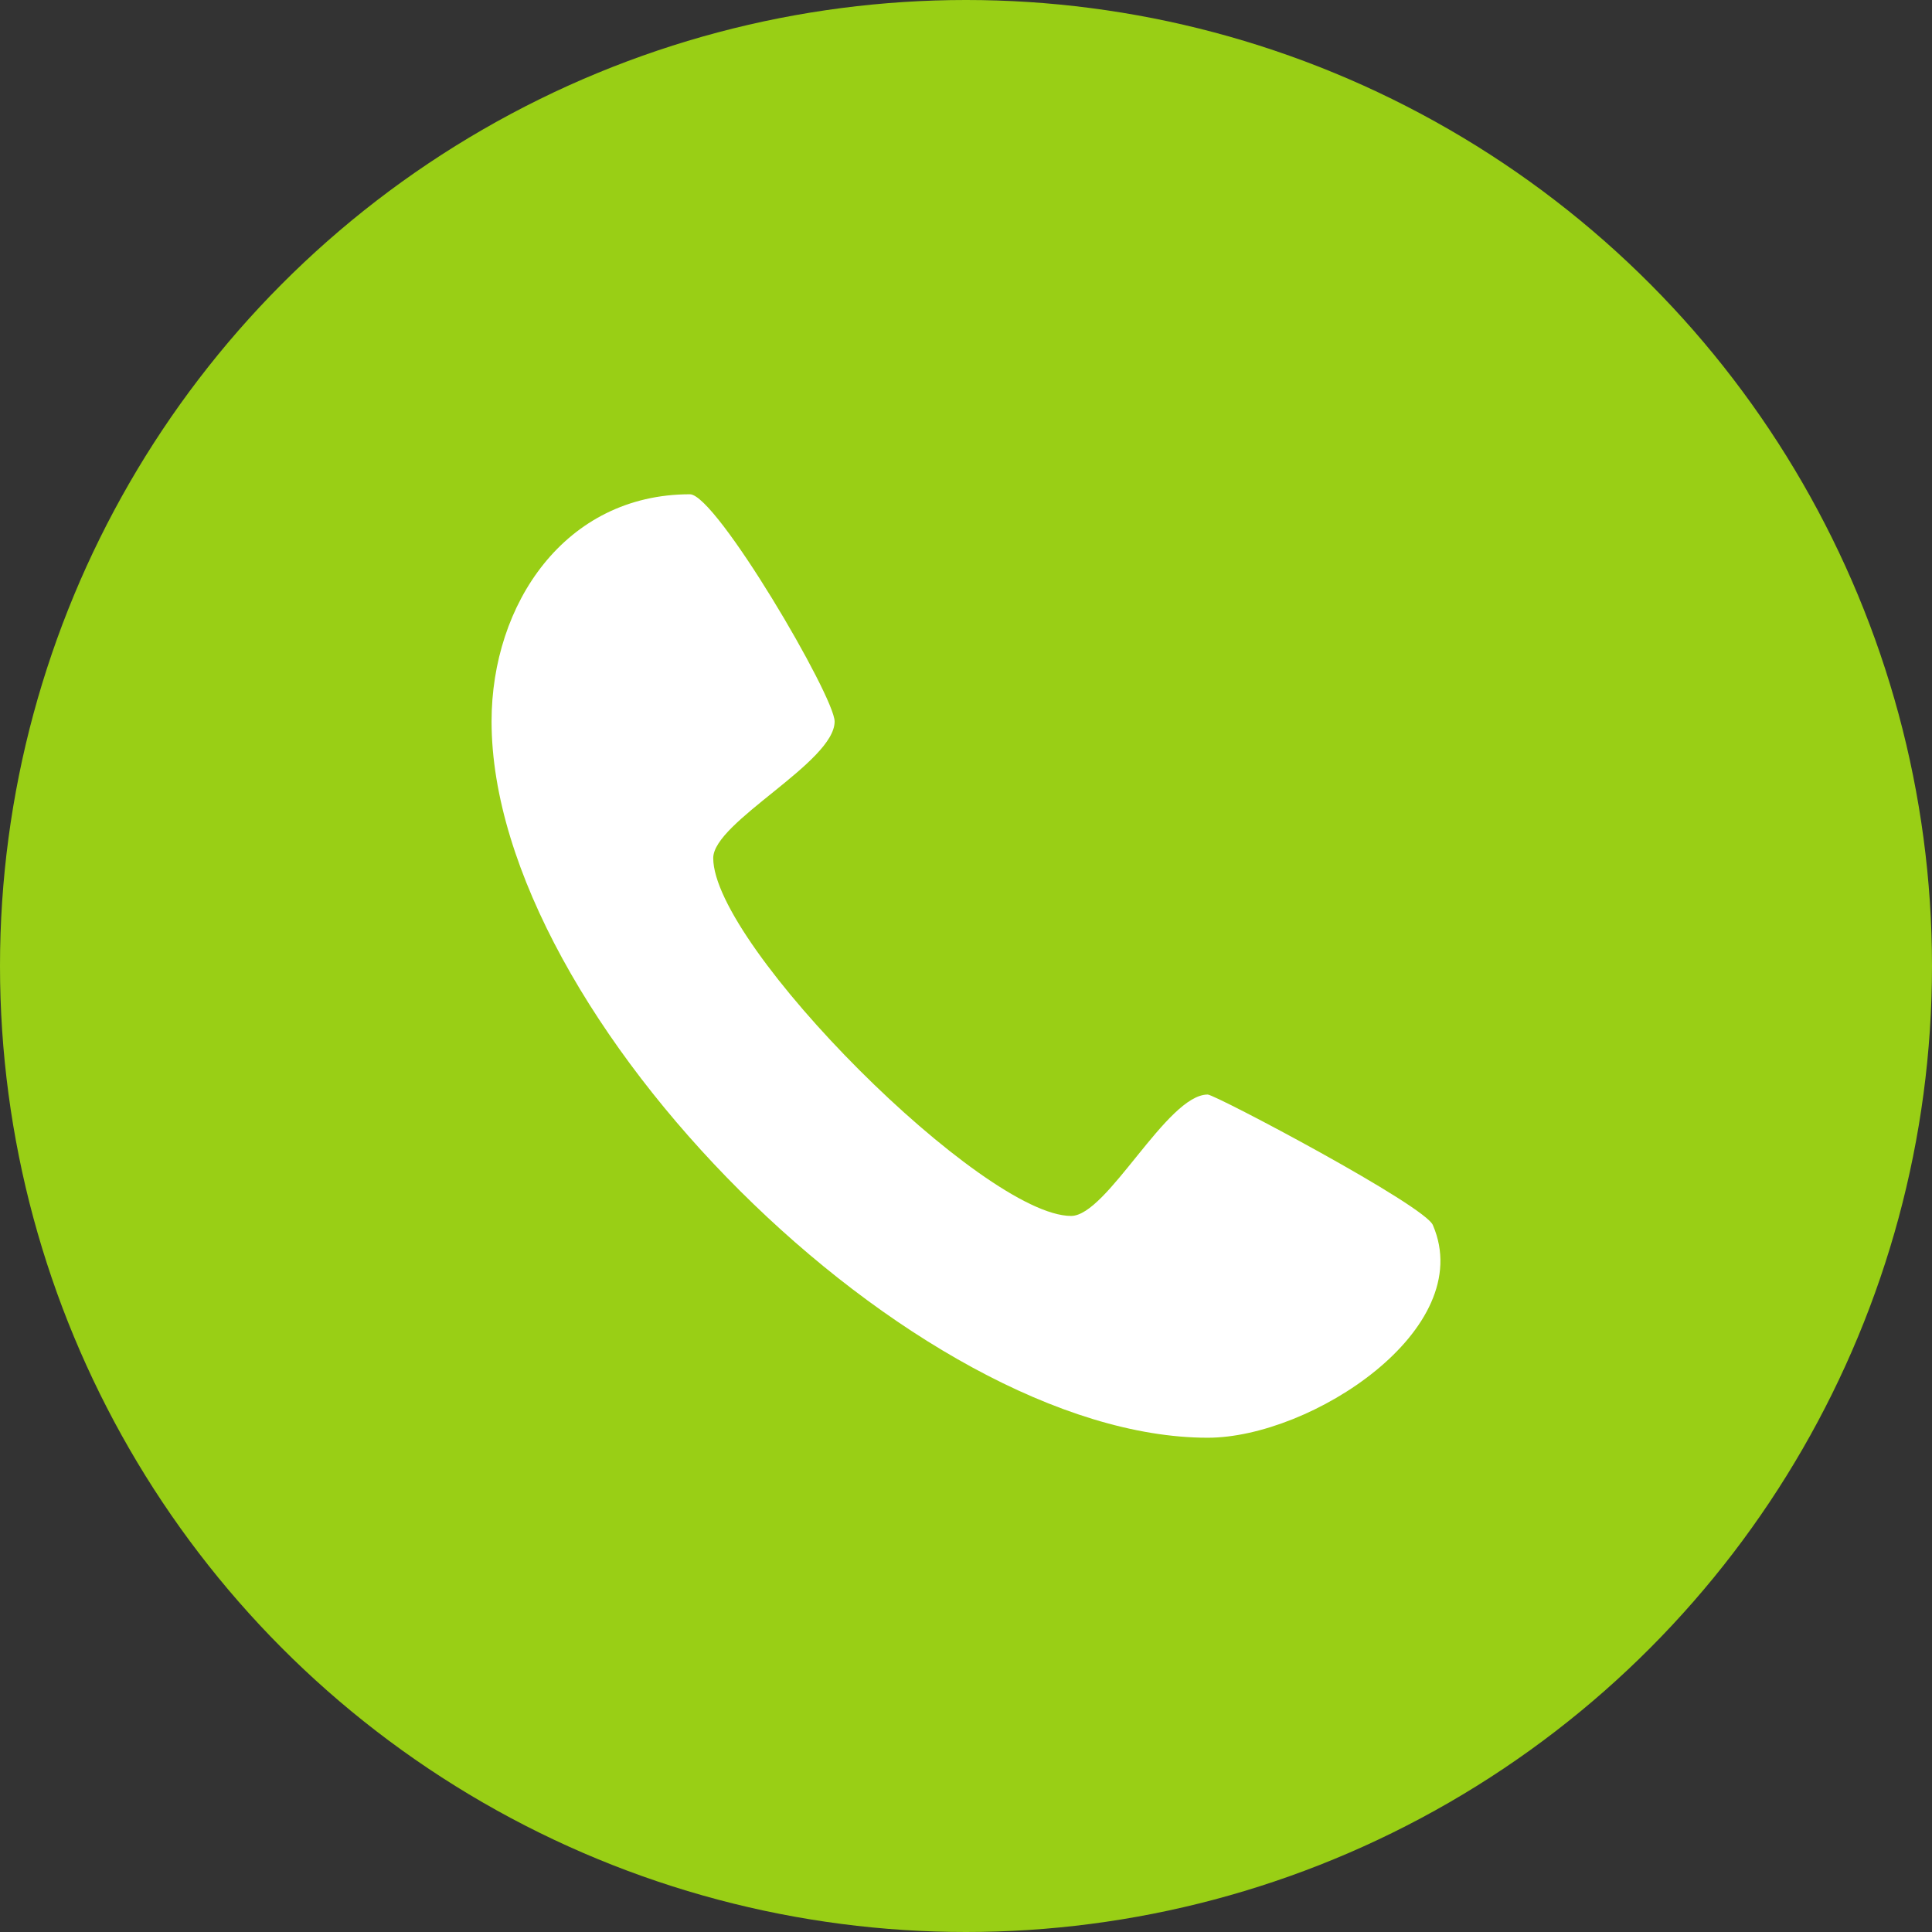
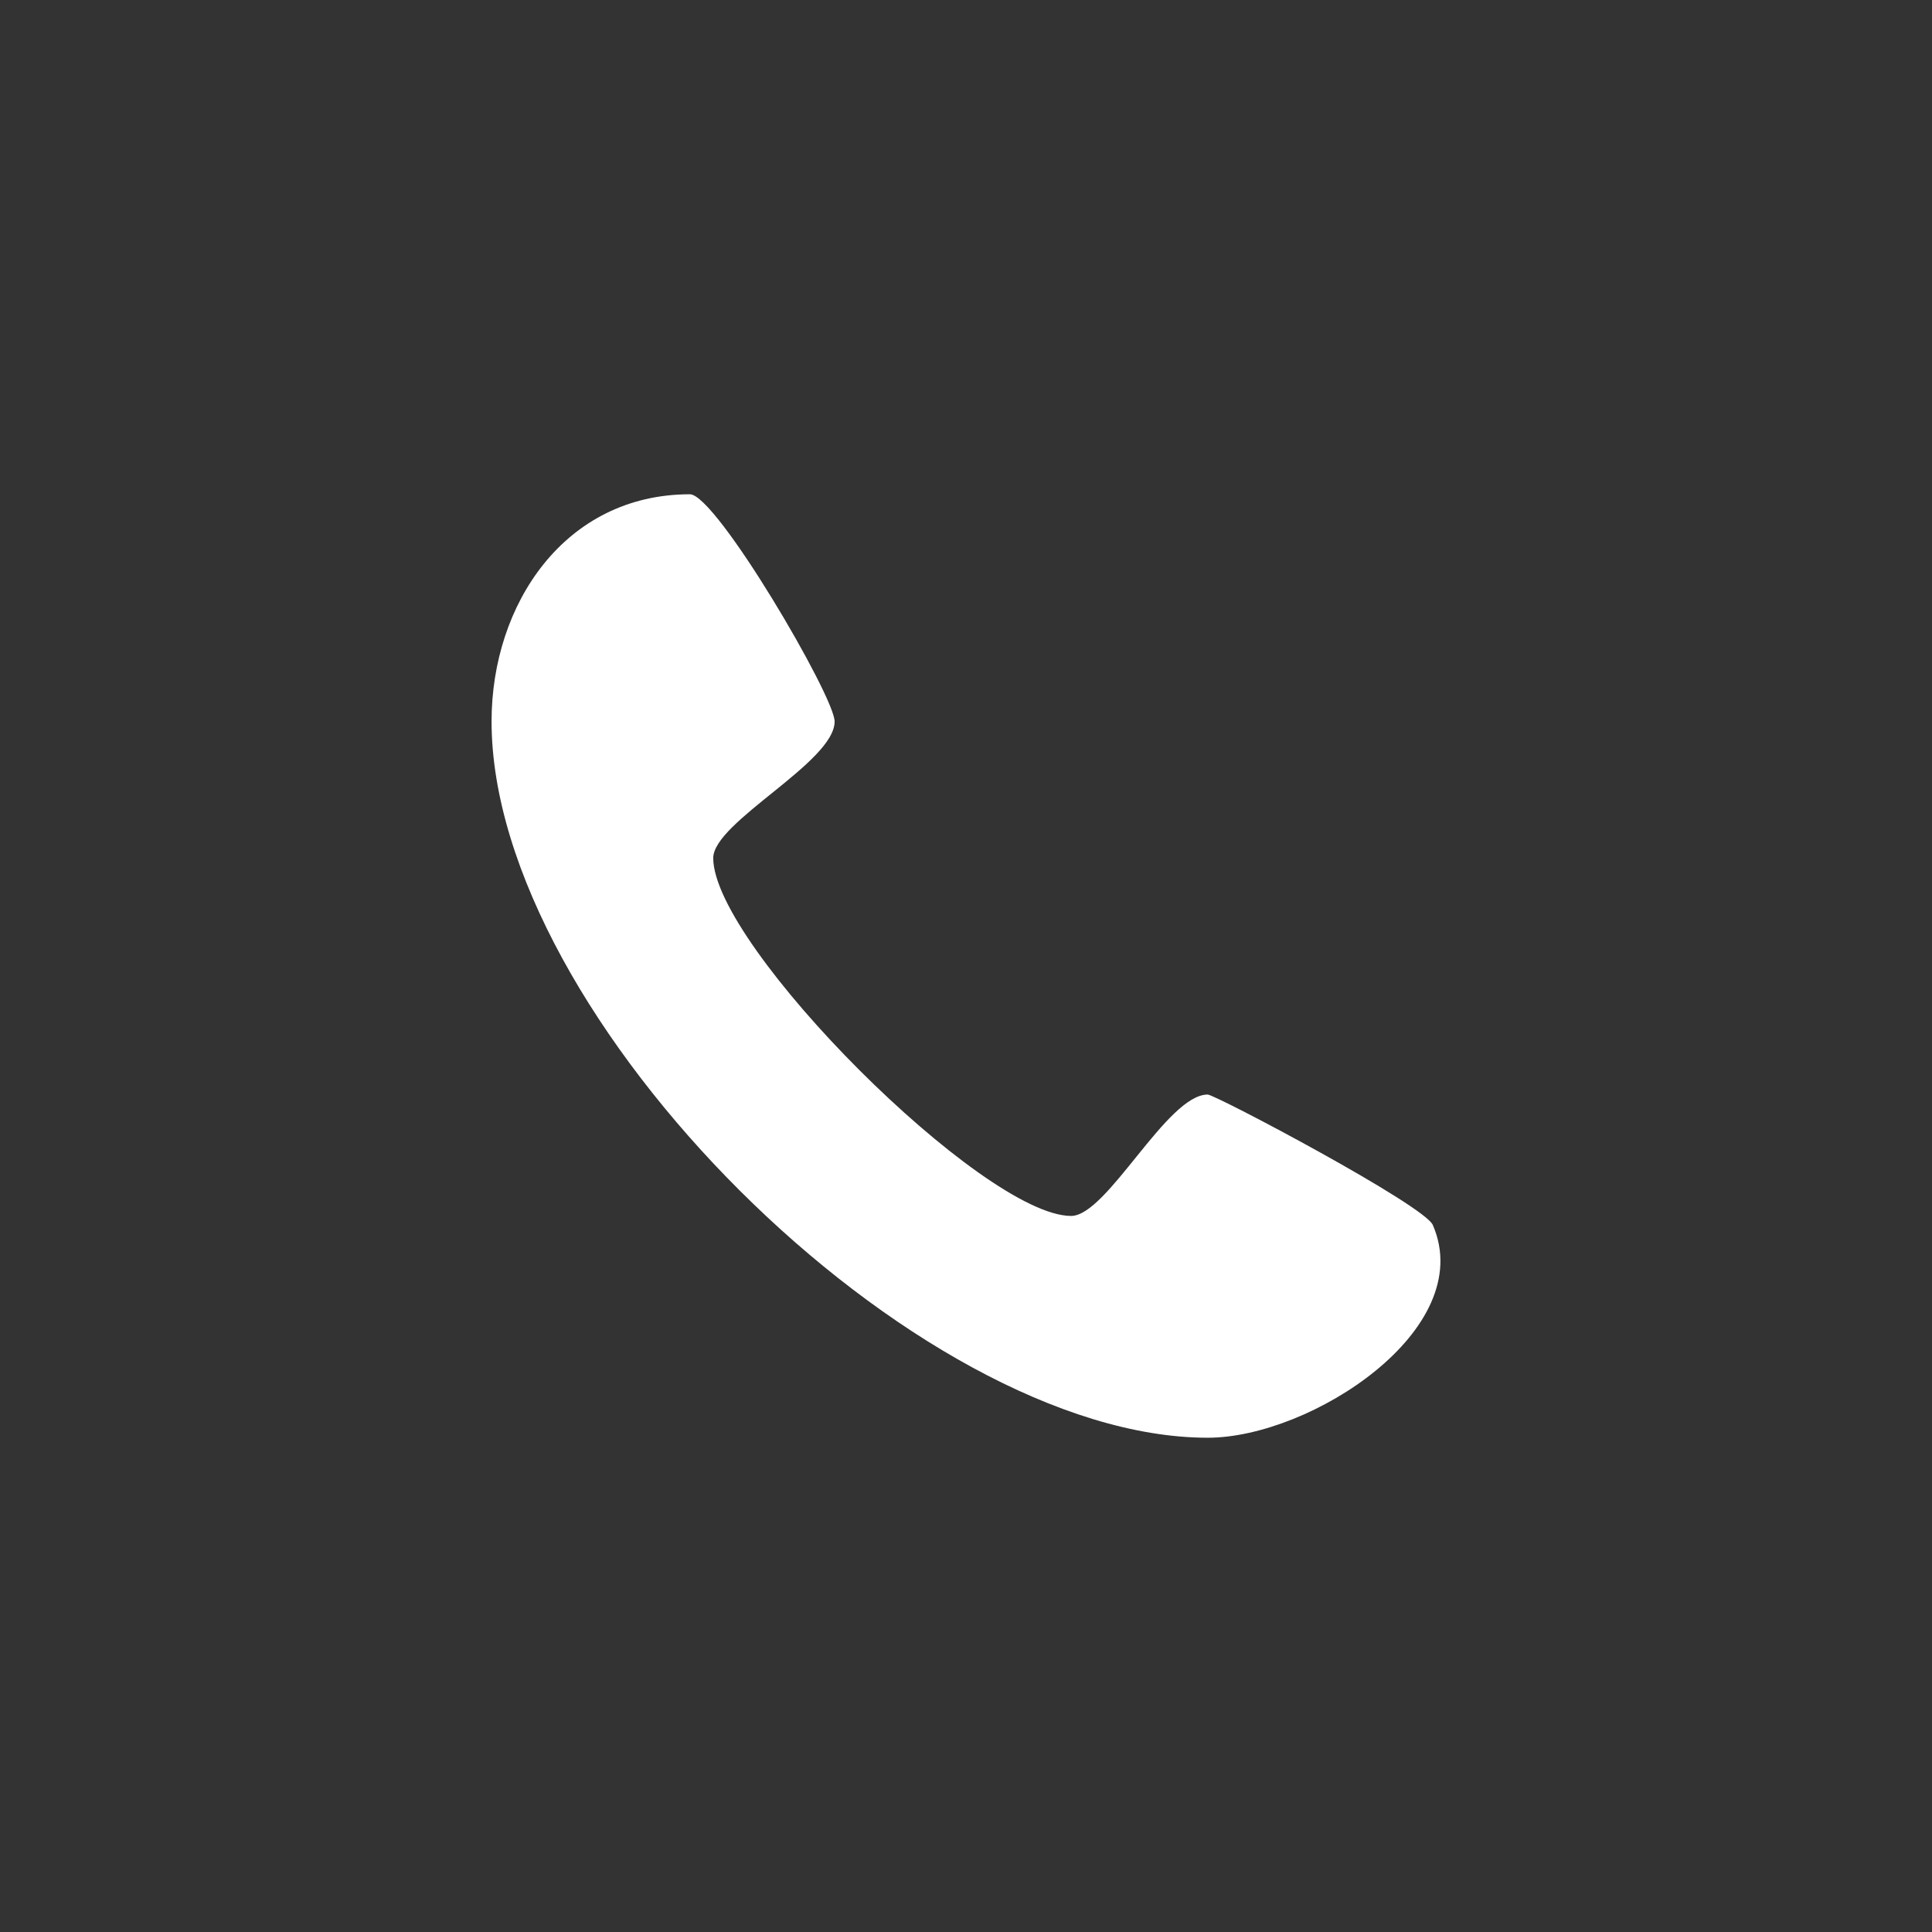
<svg xmlns="http://www.w3.org/2000/svg" version="1.1" id="Layer_1" x="0px" y="0px" viewBox="0 0 30 30" style="enable-background:new 0 0 30 30;" xml:space="preserve">
  <rect x="0" y="0" width="30" height="30" fill="#333333" stroke="none" />
  <style type="text/css">
	.st0{fill-rule:evenodd;clip-rule:evenodd;fill:#99CF15;}
	.st1{fill-rule:evenodd;clip-rule:evenodd;fill:#FFFFFF;}
</style>
  <g>
-     <circle class="st0" cx="15" cy="15" r="15" />
    <path class="st1" d="M18.754,22.325c-4.54,0-11.121-6.515-11.121-11.124c0-1.82,1.138-3.526,3.08-3.526   c0.408,0,2.247,3.141,2.247,3.528c0,0.634-1.885,1.56-1.885,2.121c0,1.364,4.193,5.557,5.557,5.557   c0.561,0,1.487-1.885,2.121-1.885c0.118,0,3.397,1.734,3.498,2.031C22.946,20.644,20.354,22.325,18.754,22.325L18.754,22.325z" />
  </g>
</svg>